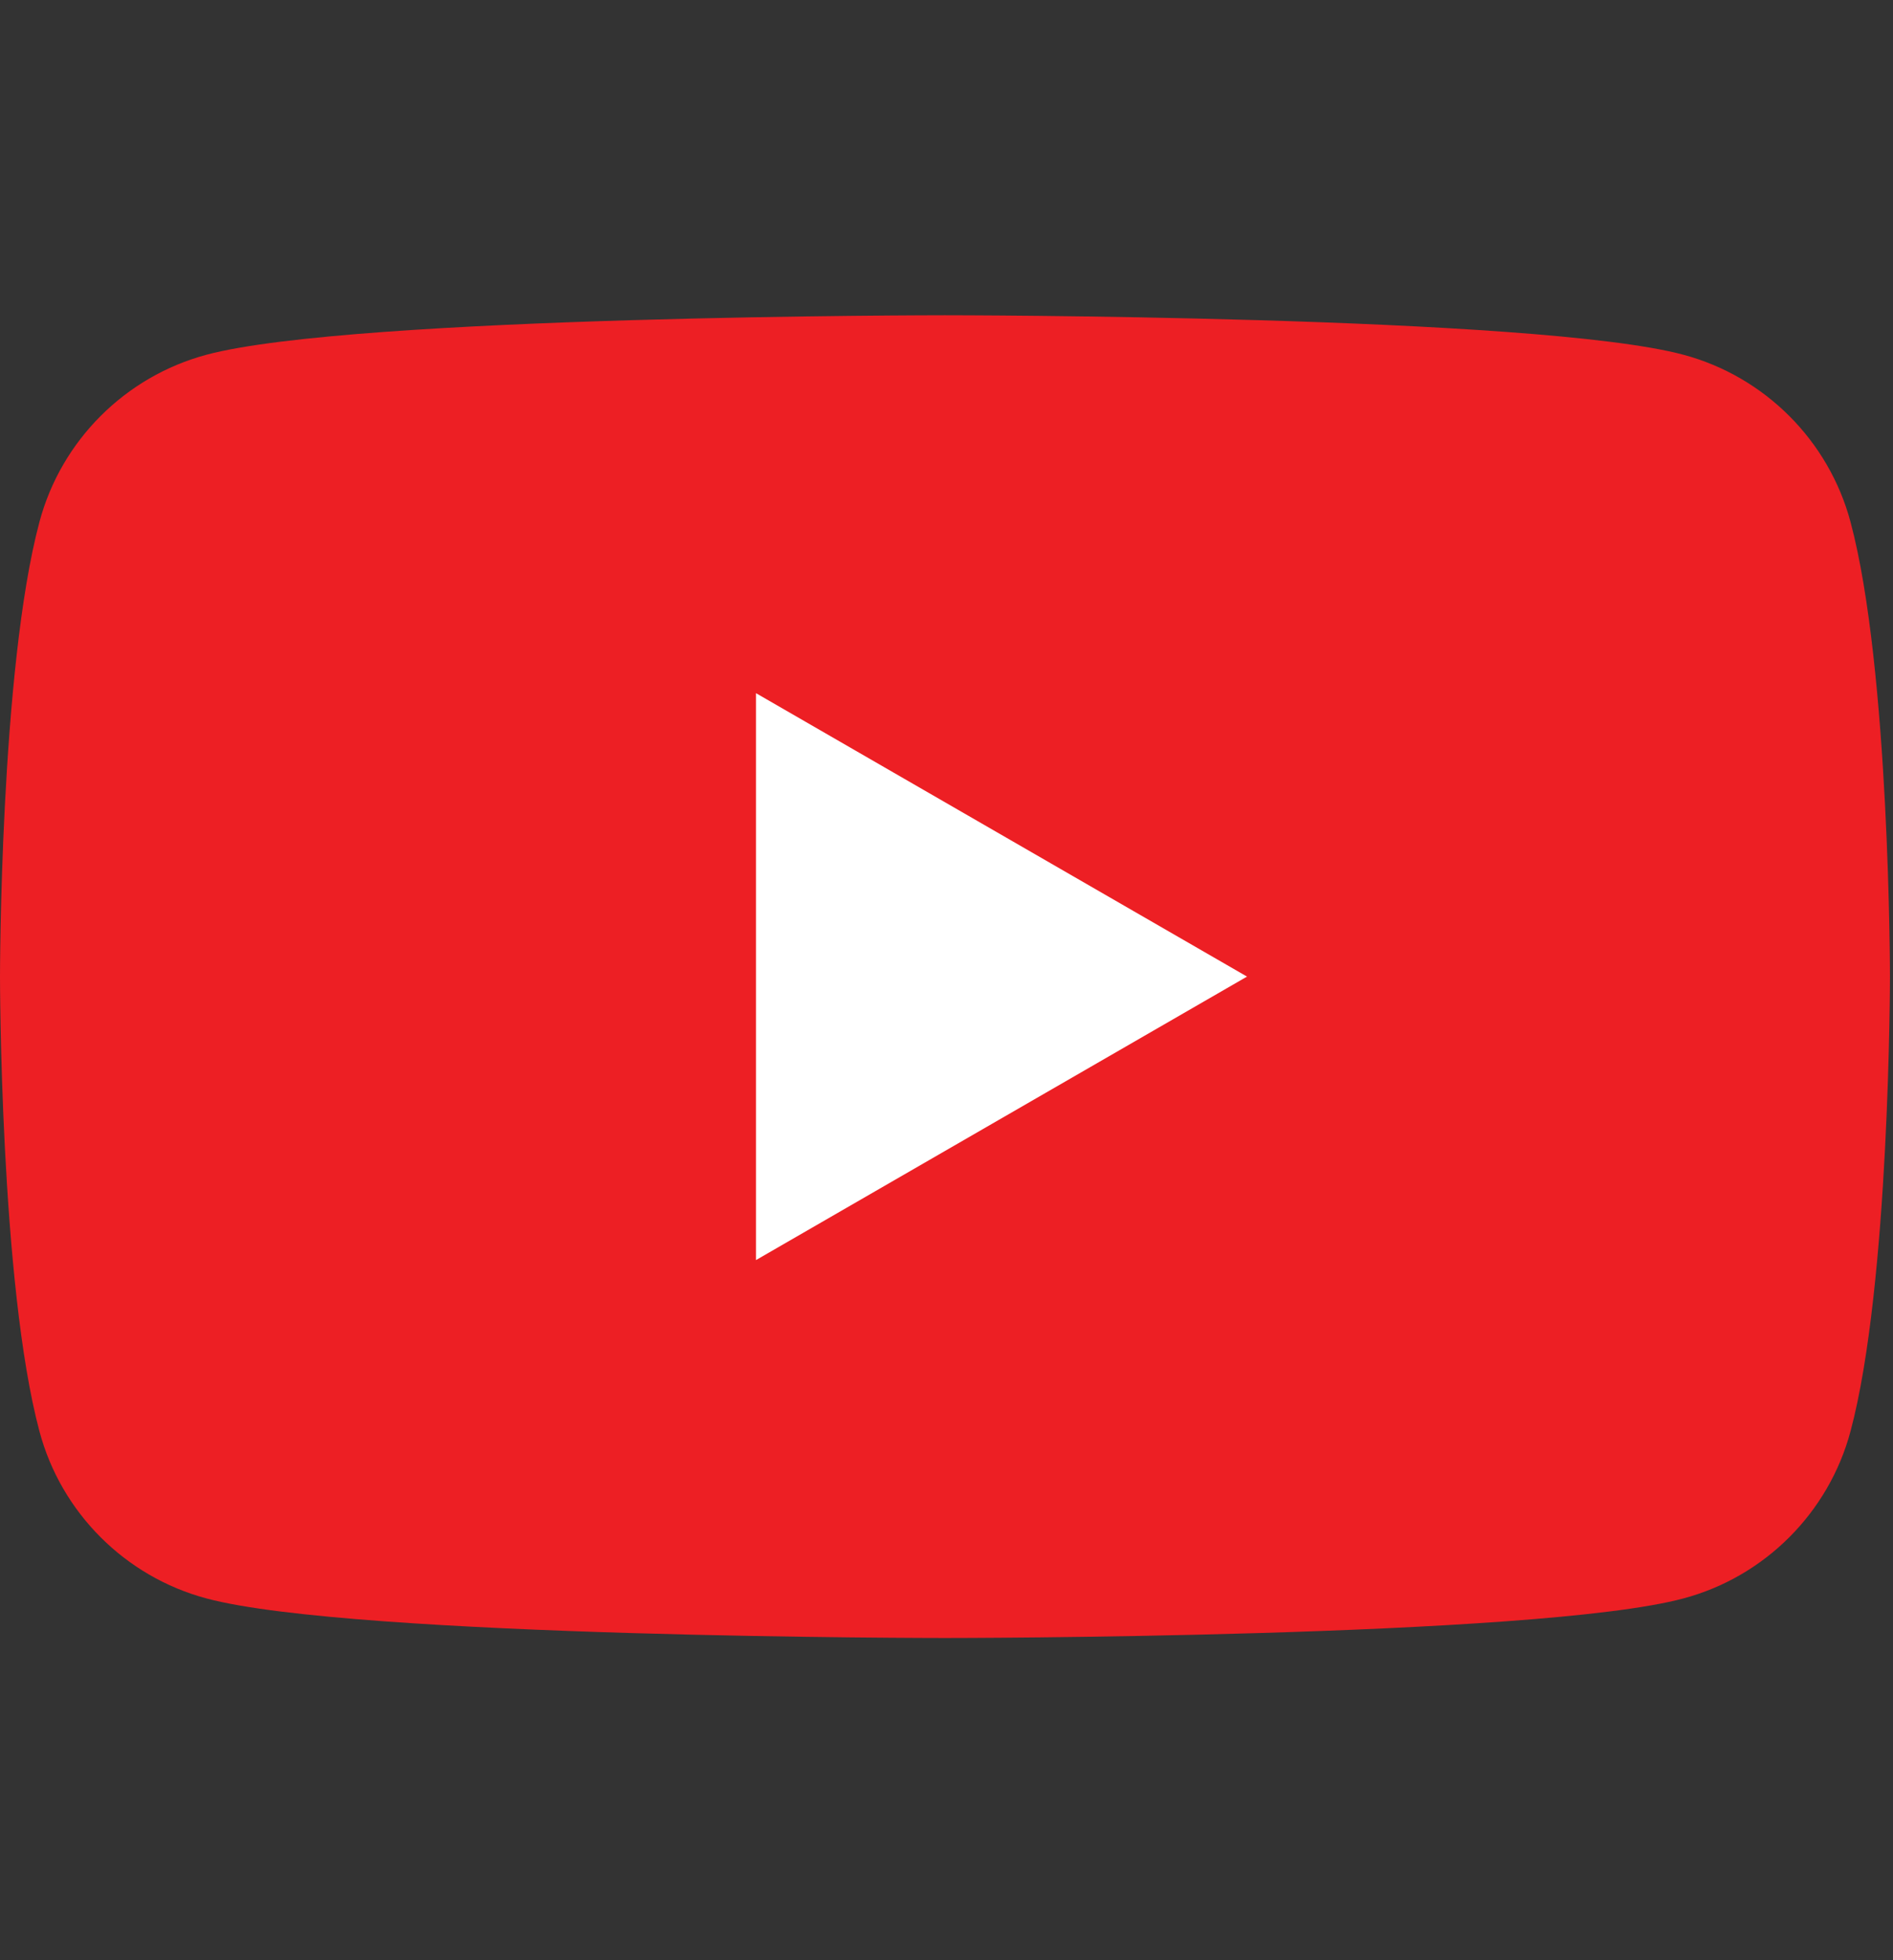
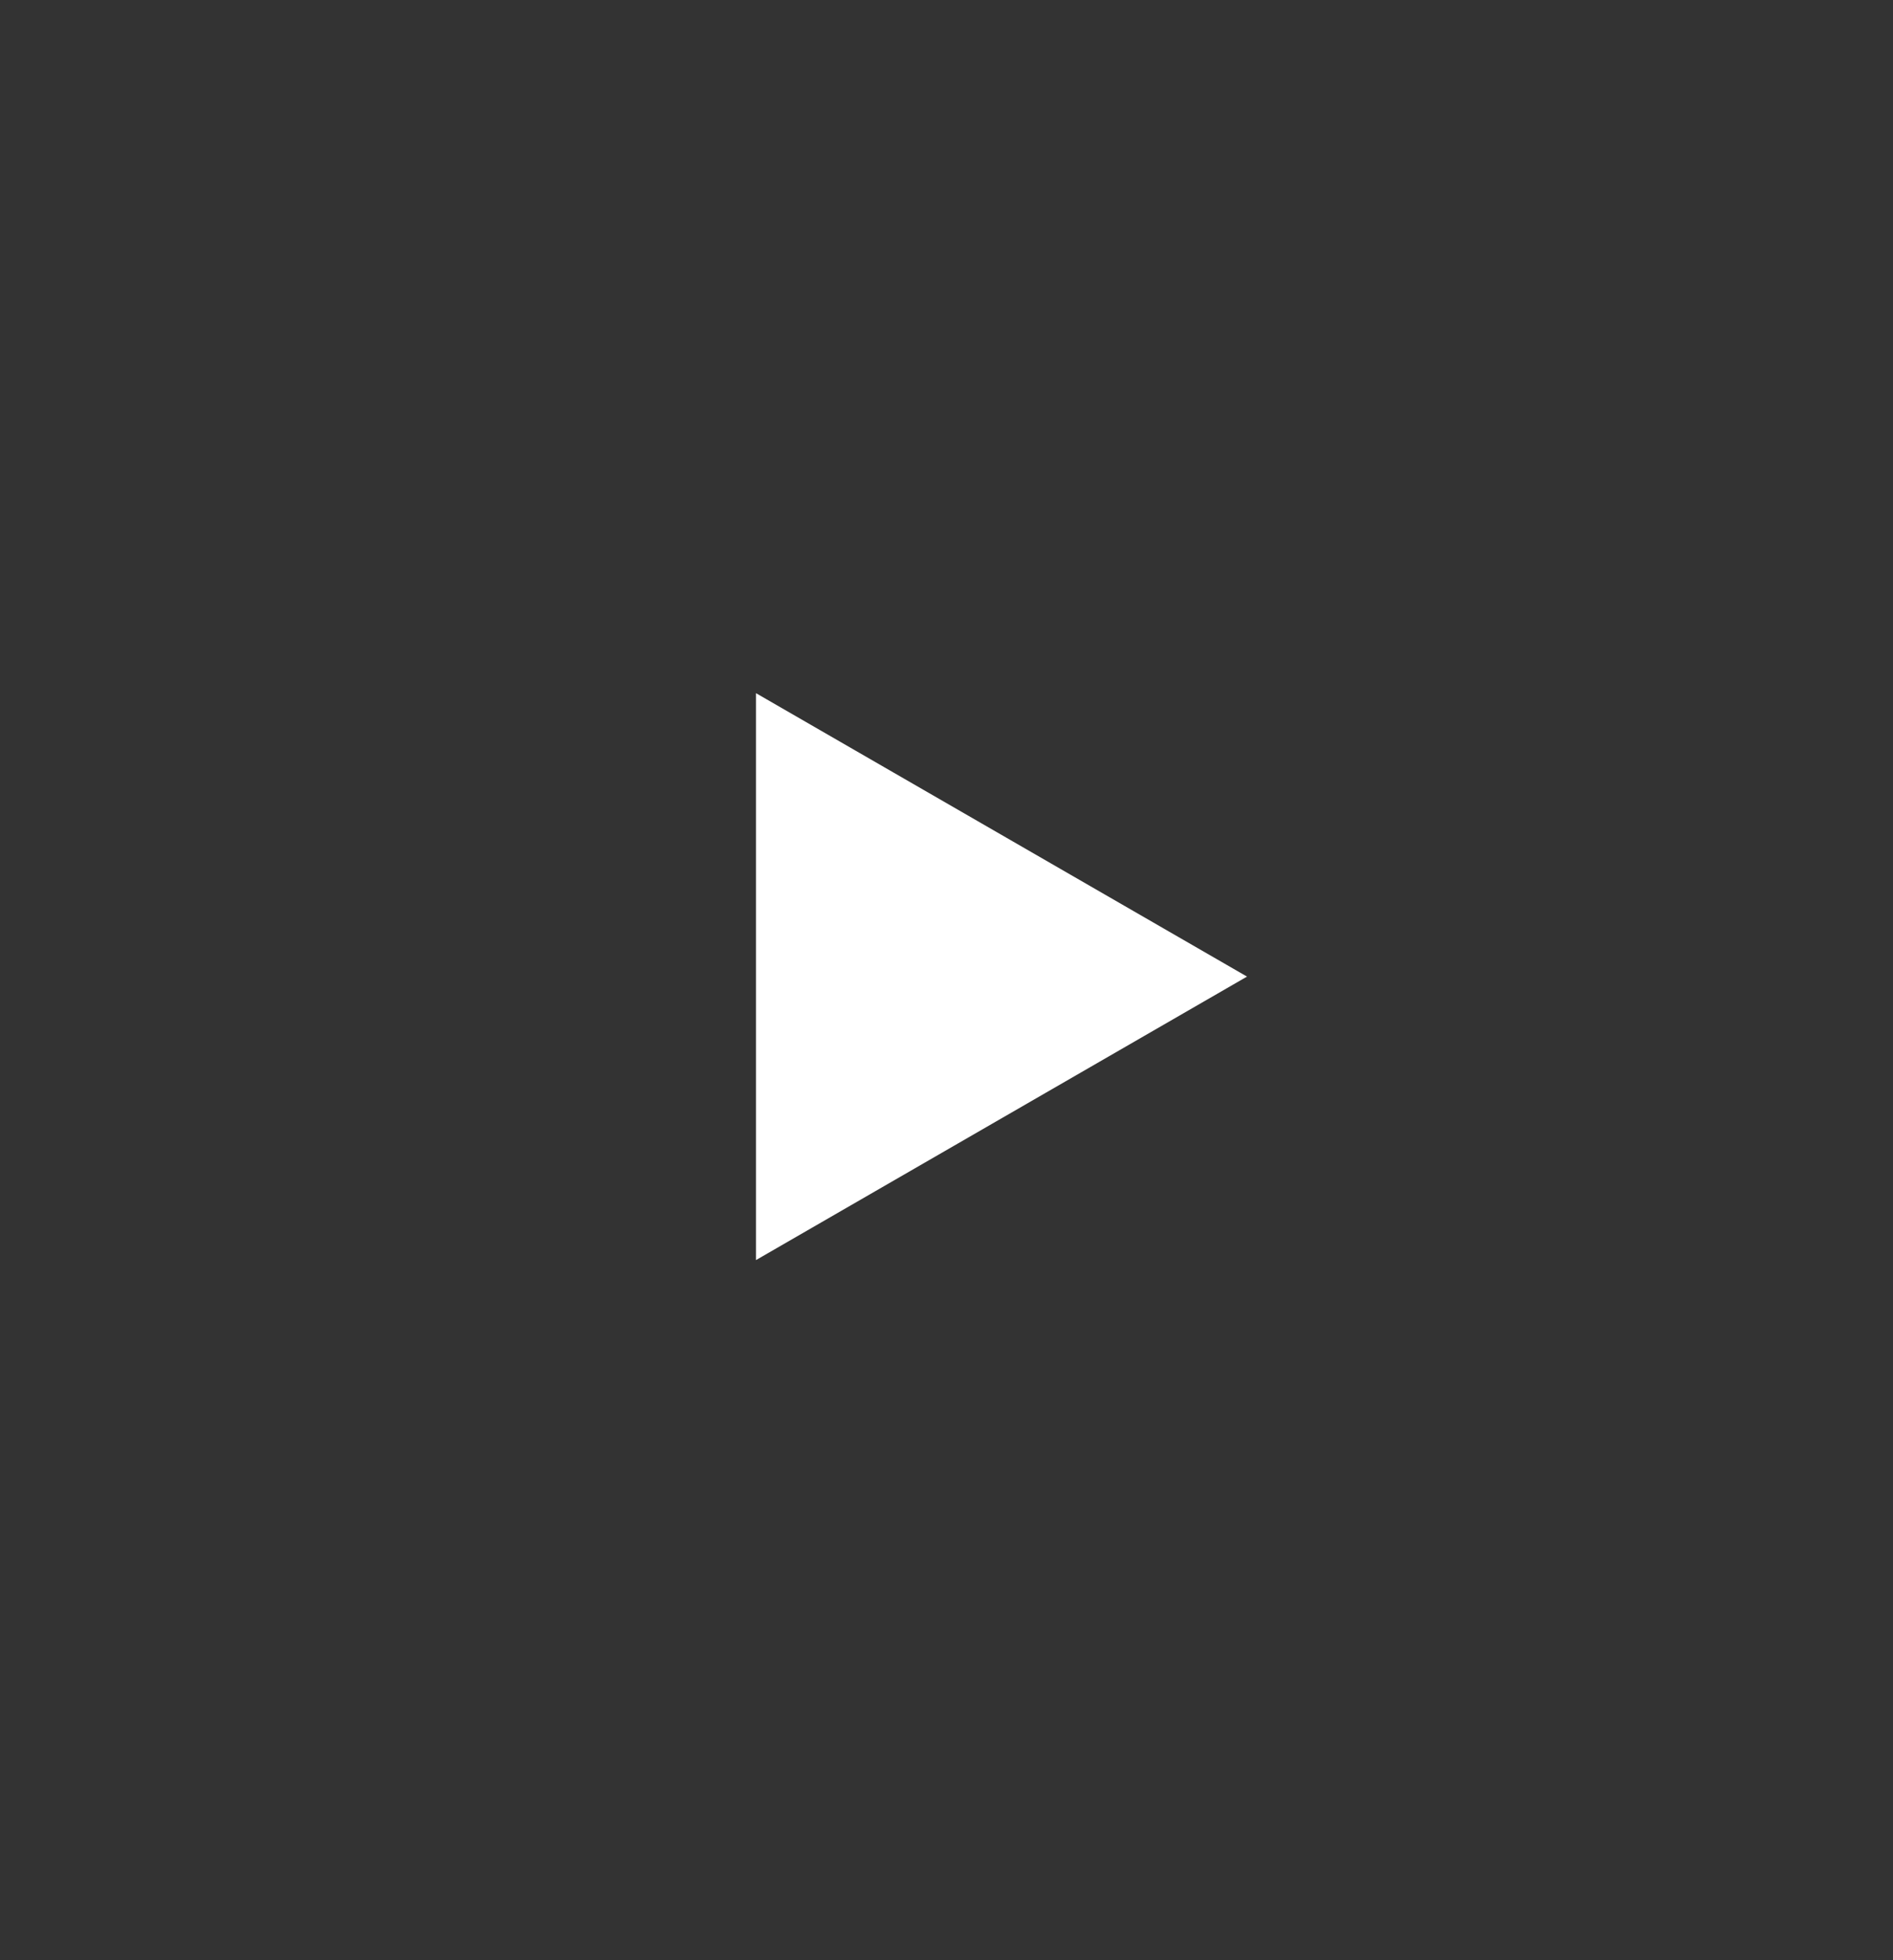
<svg xmlns="http://www.w3.org/2000/svg" width="28" height="29" viewBox="0 0 28 29" fill="none">
  <rect x="0" y="0" width="28" height="29" fill="#333333" stroke="none" />
-   <path d="M27.371 7.72C27.049 6.517 26.102 5.57 24.899 5.248C22.719 4.664 13.977 4.664 13.977 4.664C13.977 4.664 5.236 4.664 3.055 5.248C1.853 5.57 0.905 6.517 0.584 7.72C0 9.9 0 14.448 0 14.448C0 14.448 0 18.997 0.584 21.177C0.905 22.38 1.853 23.327 3.055 23.648C5.236 24.233 13.977 24.233 13.977 24.233C13.977 24.233 22.719 24.233 24.899 23.648C26.102 23.327 27.049 22.38 27.371 21.177C27.955 18.997 27.955 14.448 27.955 14.448C27.955 14.448 27.955 9.9 27.371 7.72Z" fill="#ED1F24" />
  <path d="M11.182 18.642L18.445 14.448L11.182 10.255V18.642Z" fill="white" />
</svg>